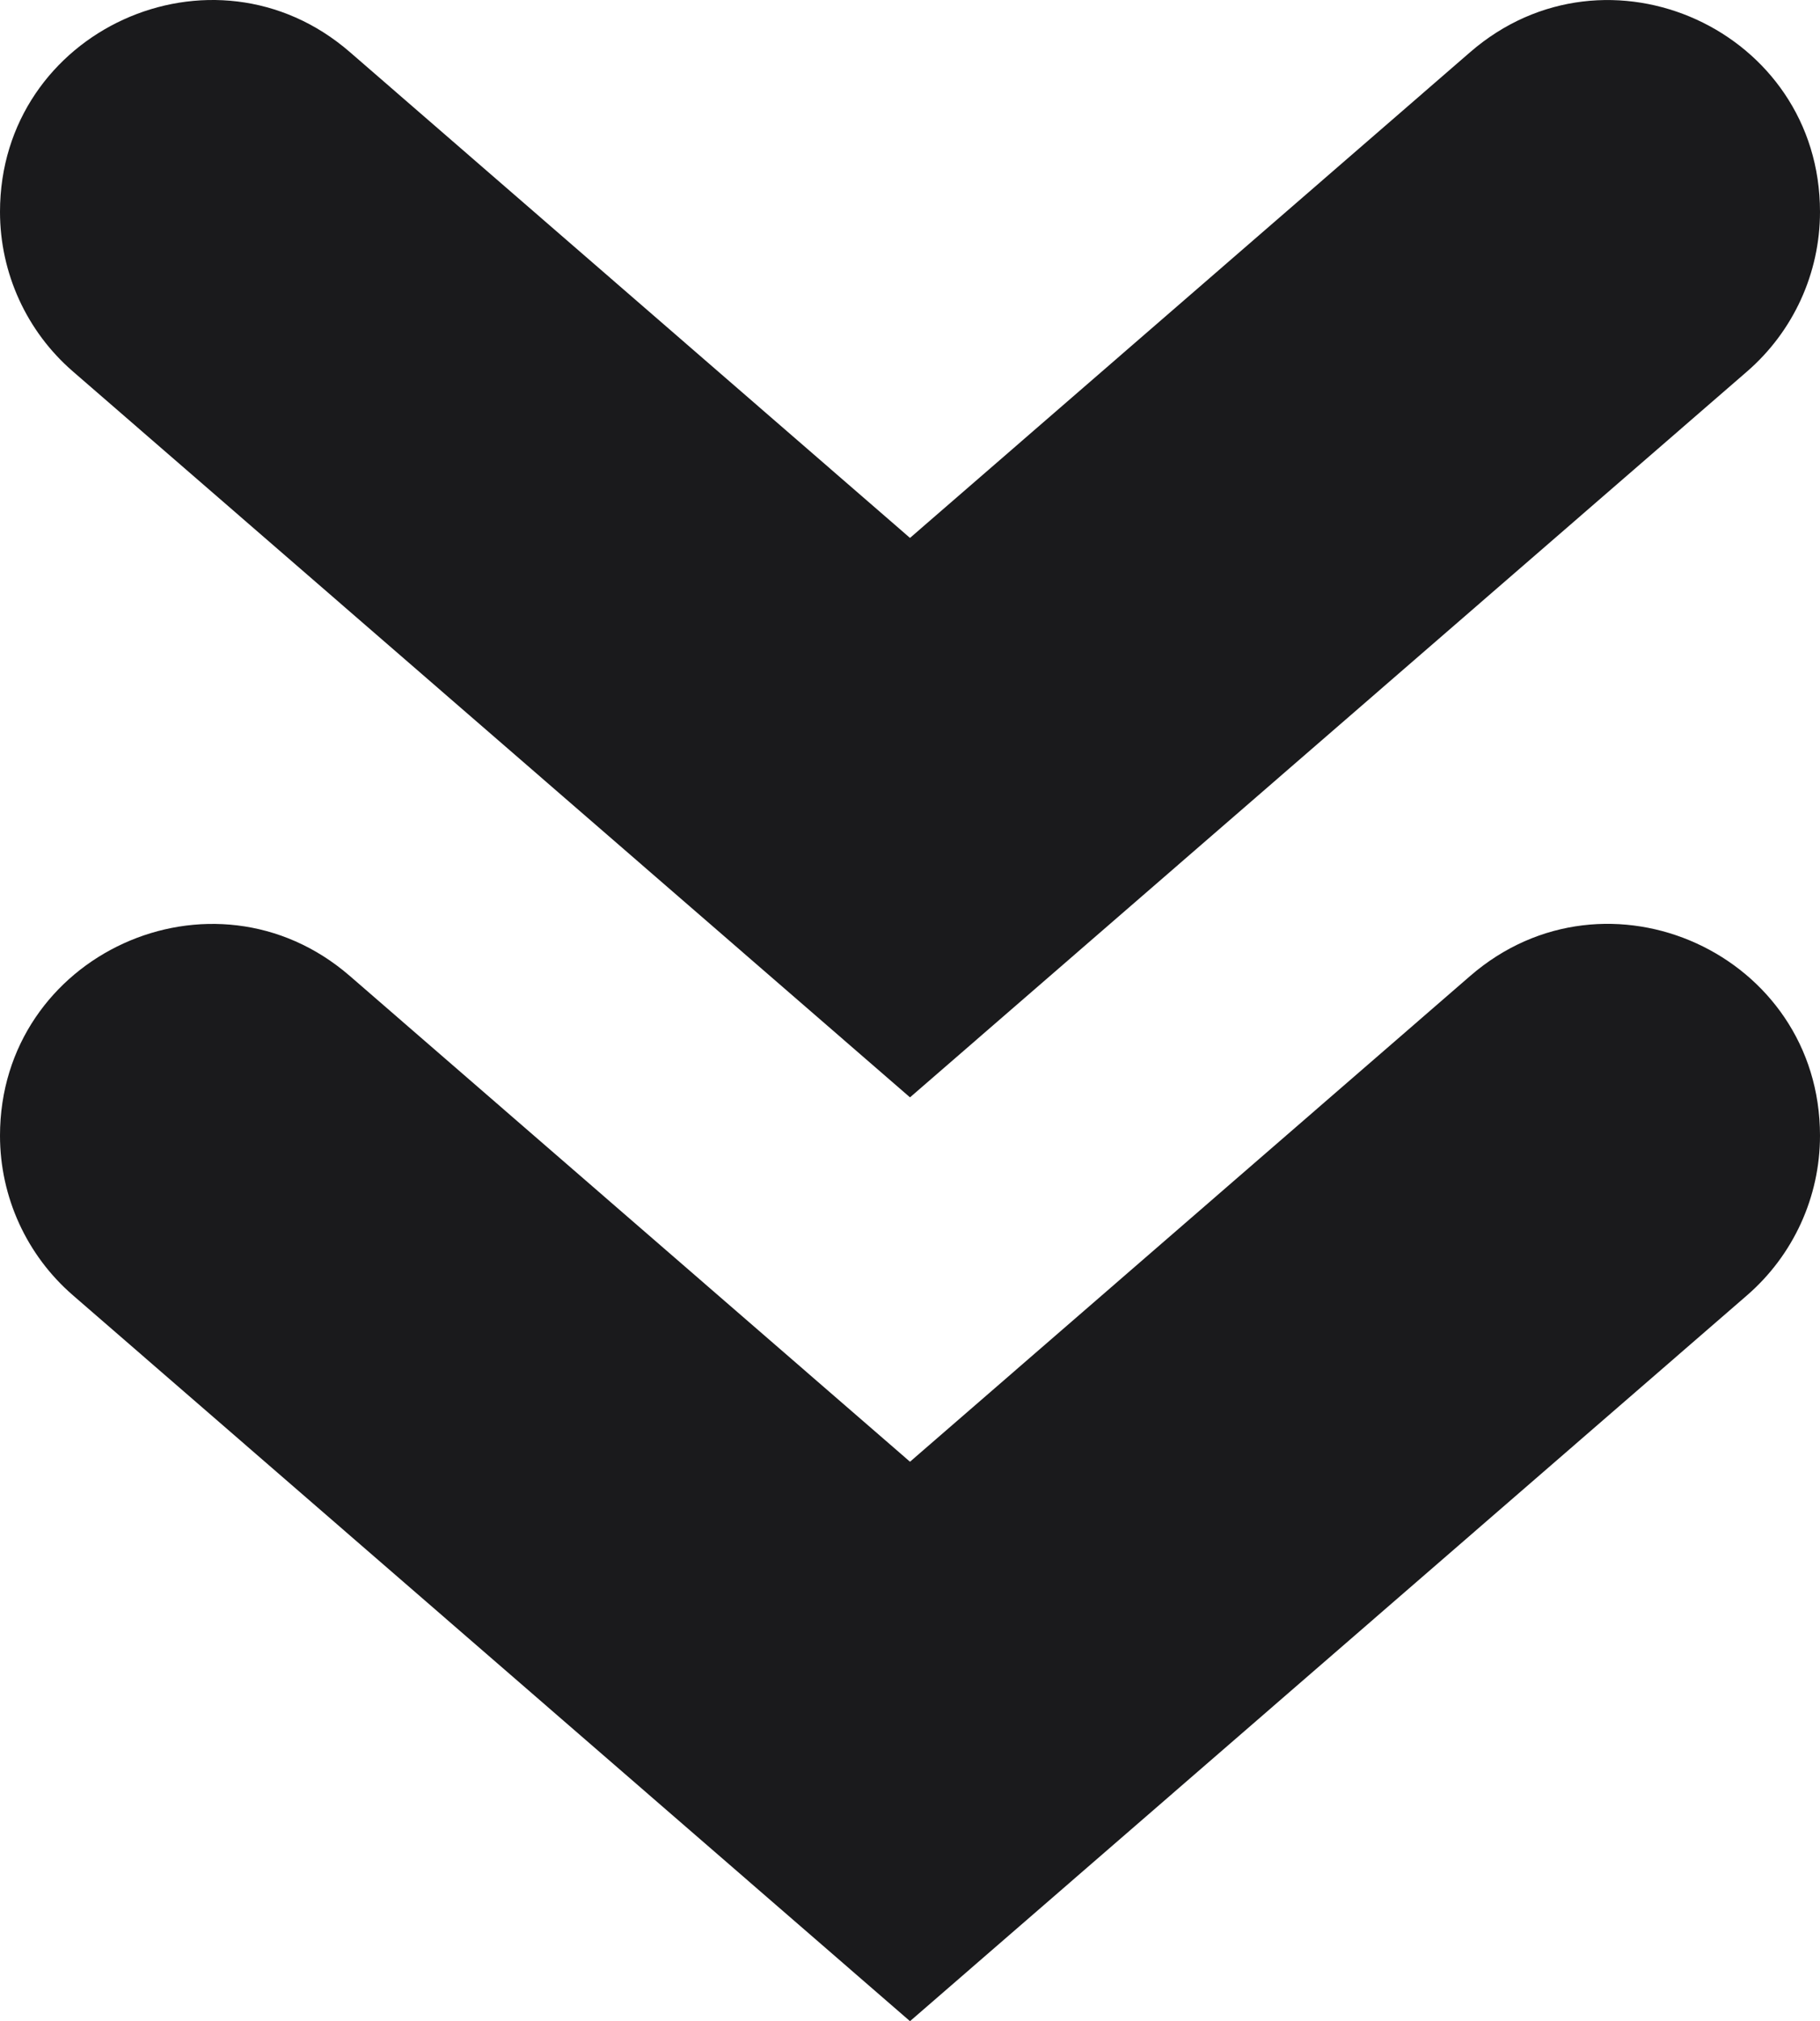
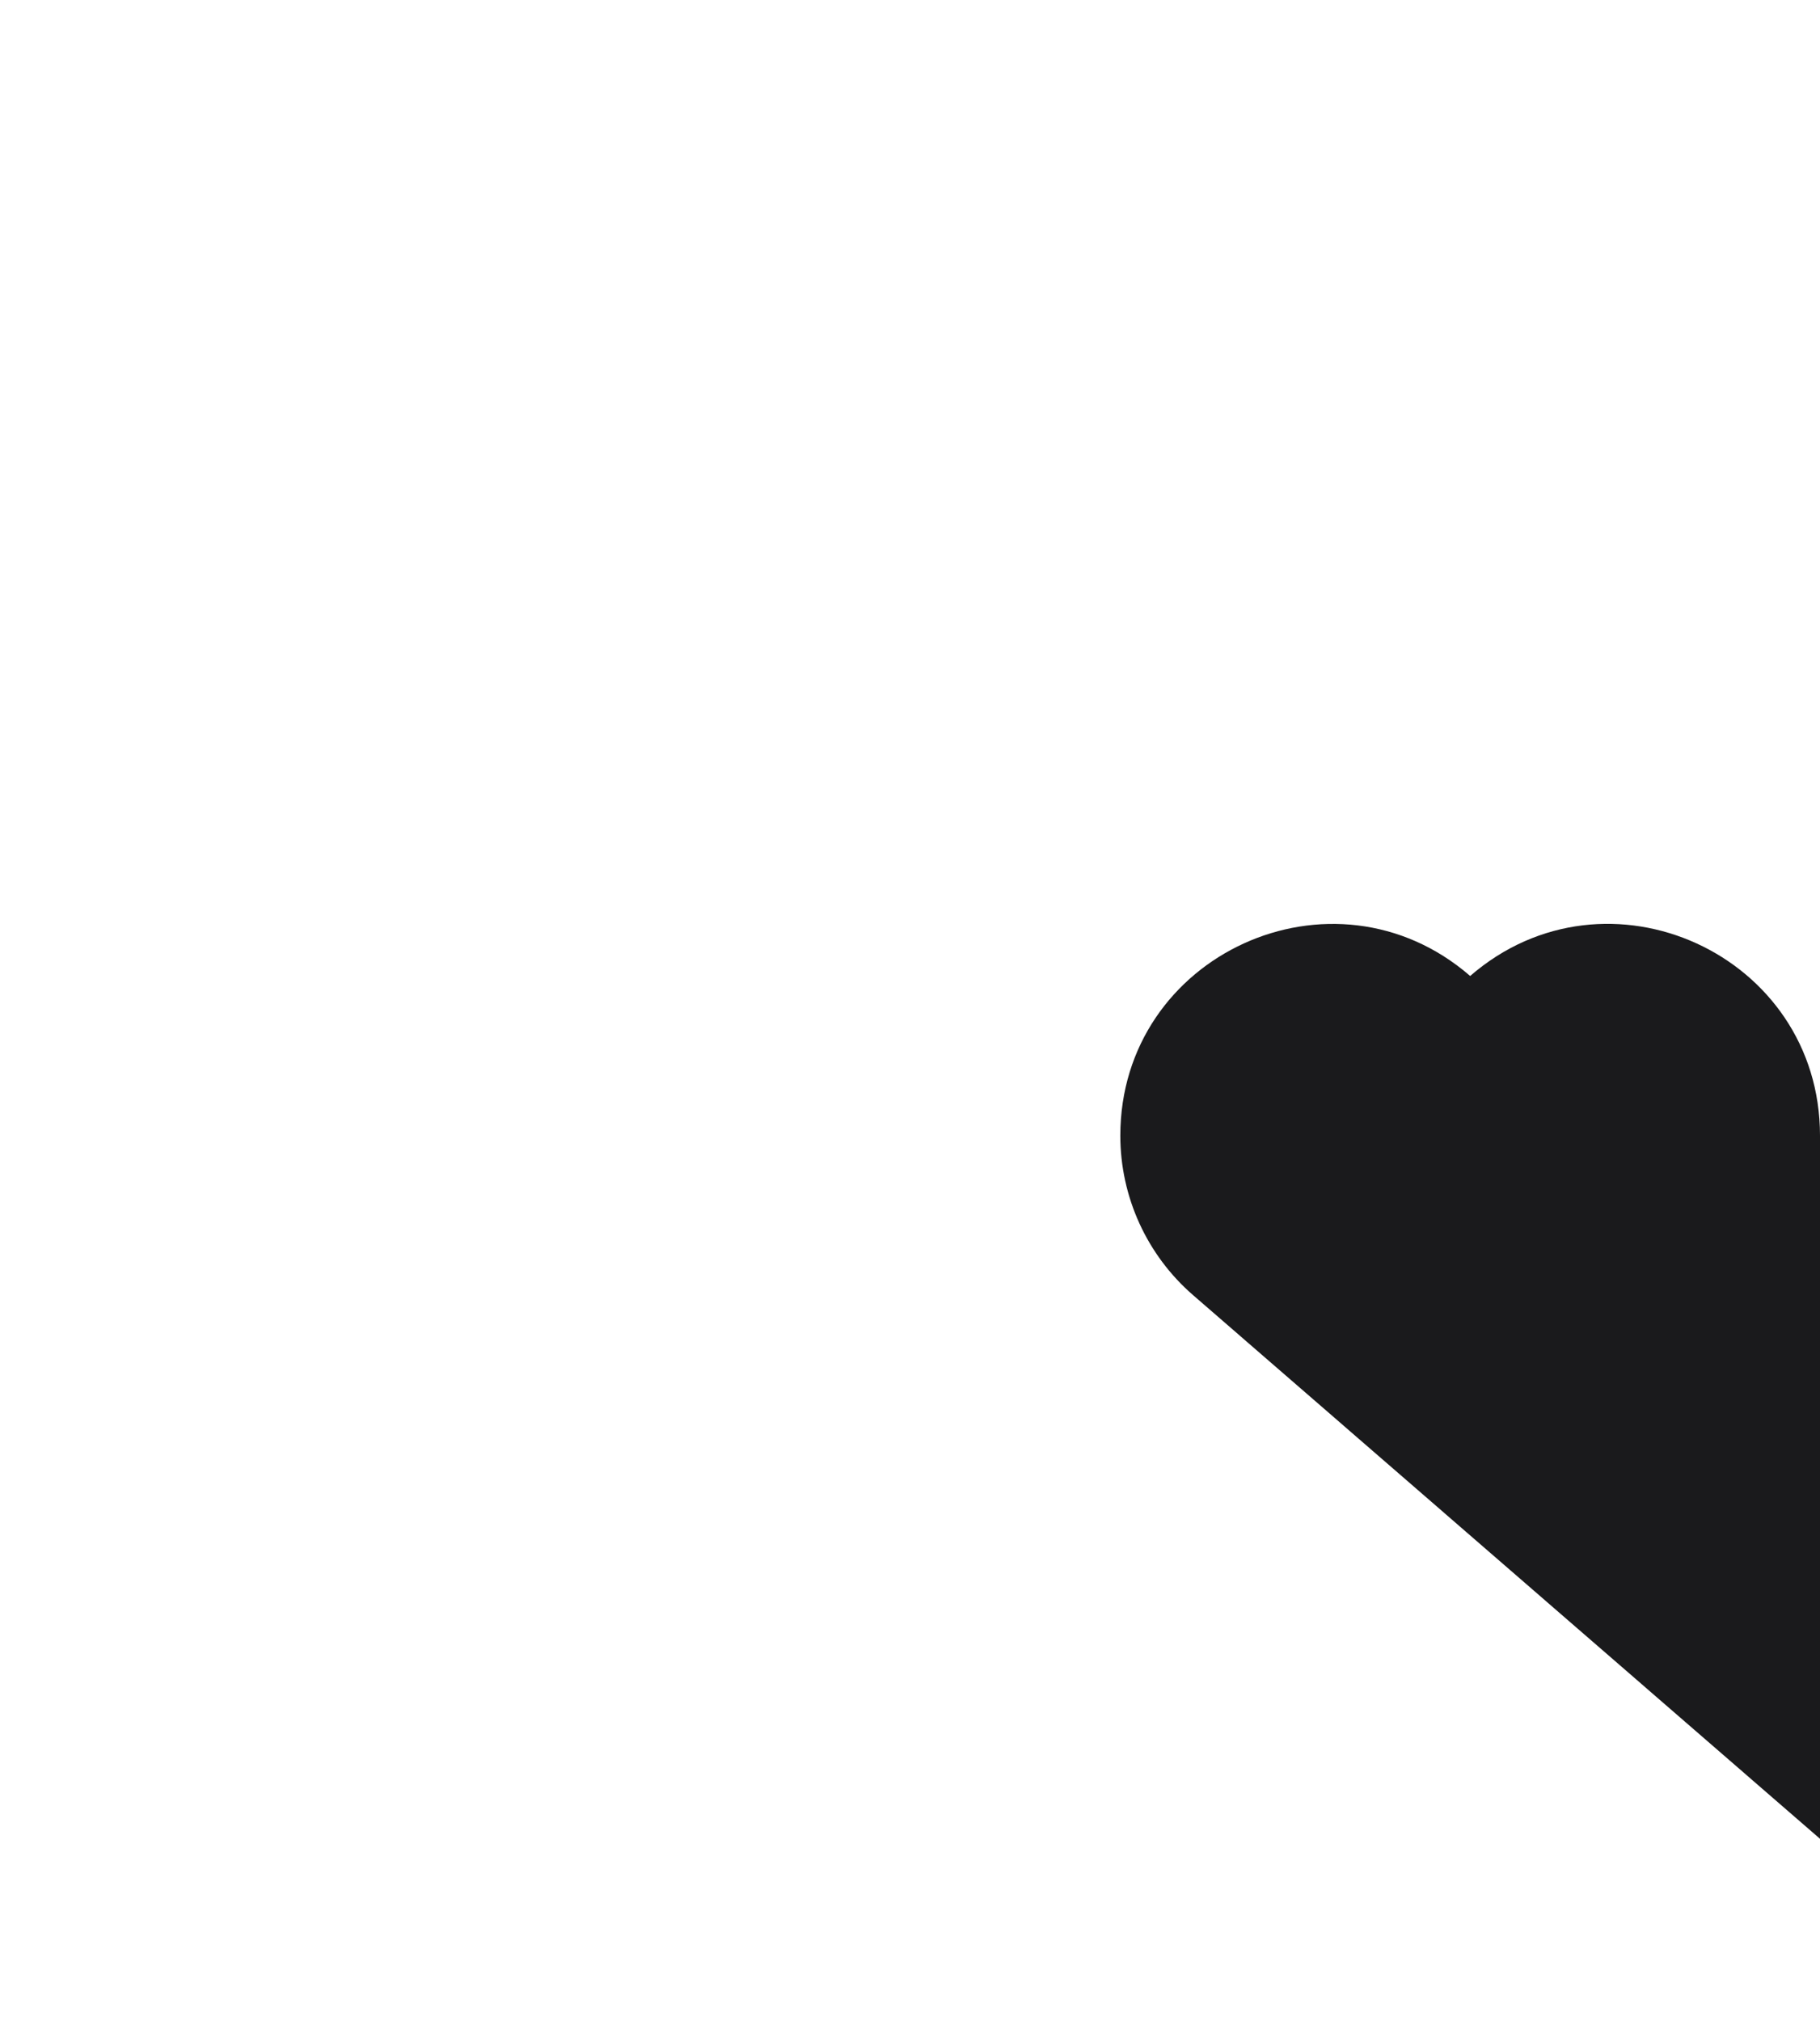
<svg xmlns="http://www.w3.org/2000/svg" id="Ebene_1" viewBox="0 0 171.68 190.65">
  <defs>
    <style>.cls-1{fill:#1a1a1c;}</style>
  </defs>
-   <path class="cls-1" d="m171.68,19.98h0c0-17.09-20.09-26.26-33-15.06l-52.84,45.82L33,4.91C20.09-6.28,0,2.89,0,19.98h0c0,5.78,2.51,11.28,6.88,15.06l78.96,68.47,78.96-68.47c4.37-3.79,6.88-9.28,6.88-15.06Z" />
-   <path class="cls-1" d="m171.68,107.12h0c0-17.09-20.09-26.26-33-15.06l-52.84,45.82-52.84-45.82c-12.91-11.19-33-2.02-33,15.06h0c0,5.78,2.51,11.28,6.88,15.06l78.96,68.47,78.96-68.47c4.37-3.79,6.88-9.28,6.88-15.06Z" />
+   <path class="cls-1" d="m171.68,107.12h0c0-17.09-20.09-26.26-33-15.06c-12.91-11.19-33-2.02-33,15.06h0c0,5.78,2.51,11.28,6.88,15.06l78.96,68.47,78.96-68.47c4.37-3.79,6.88-9.28,6.88-15.06Z" />
</svg>